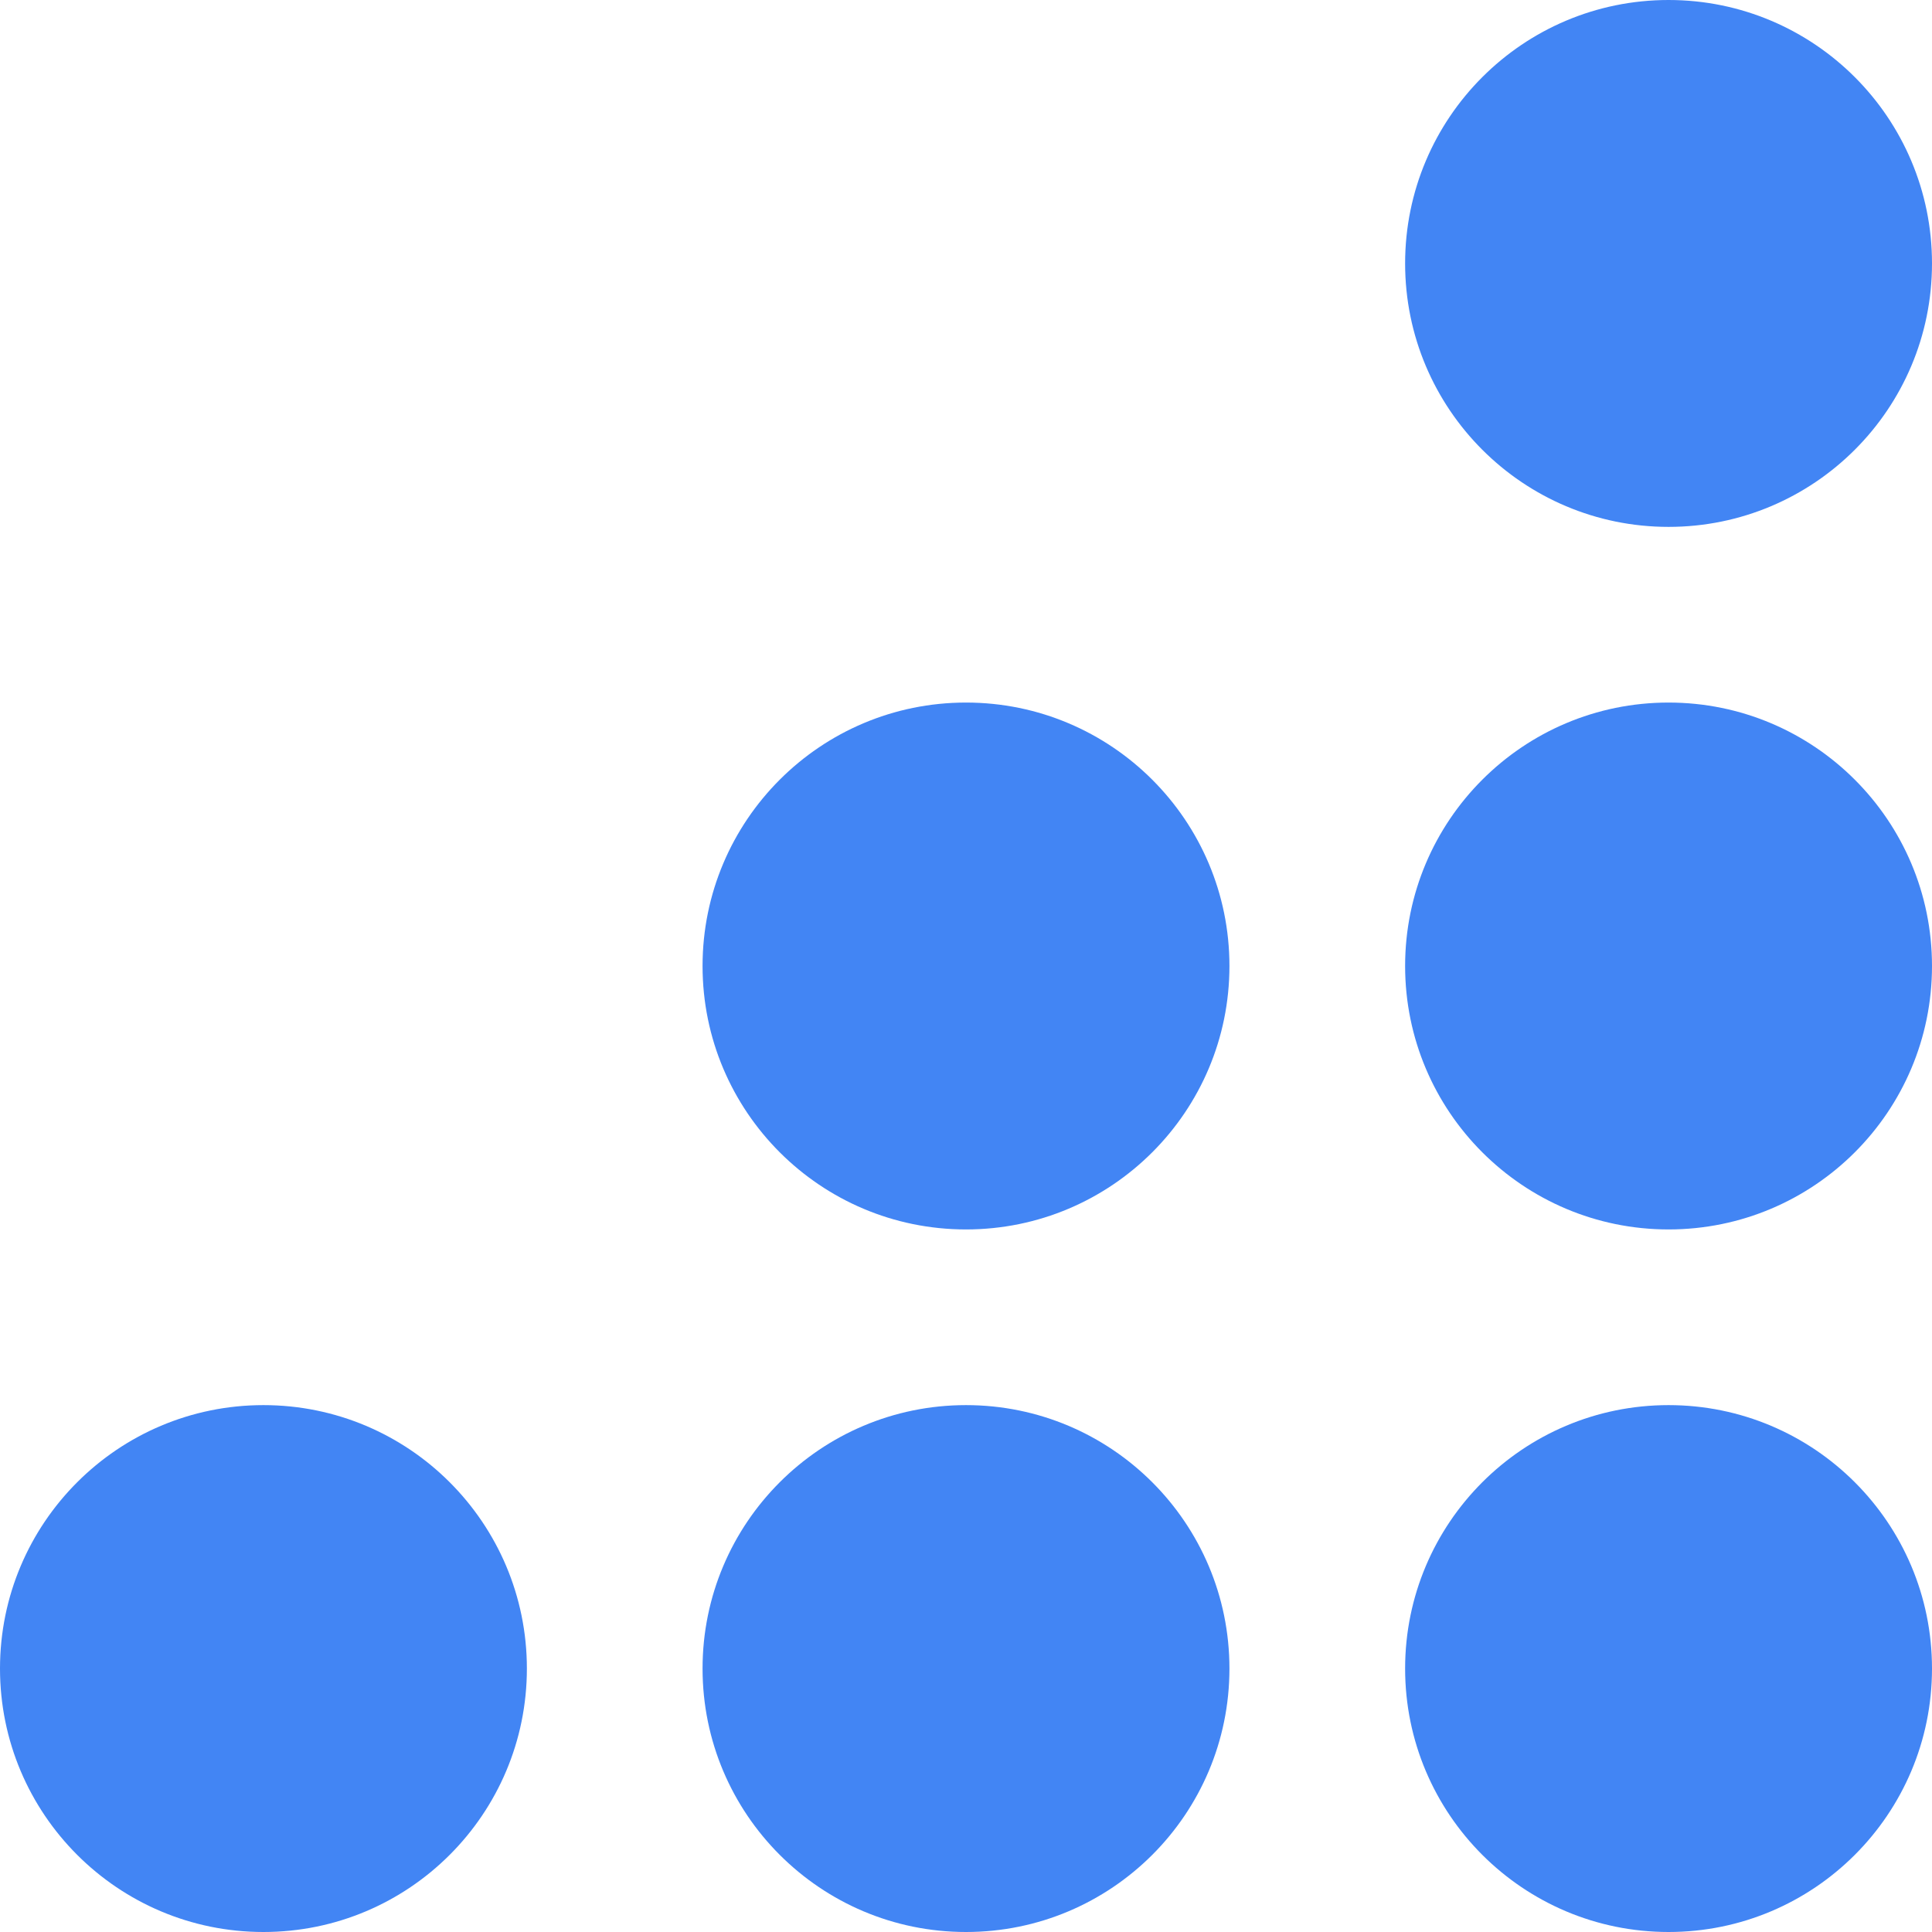
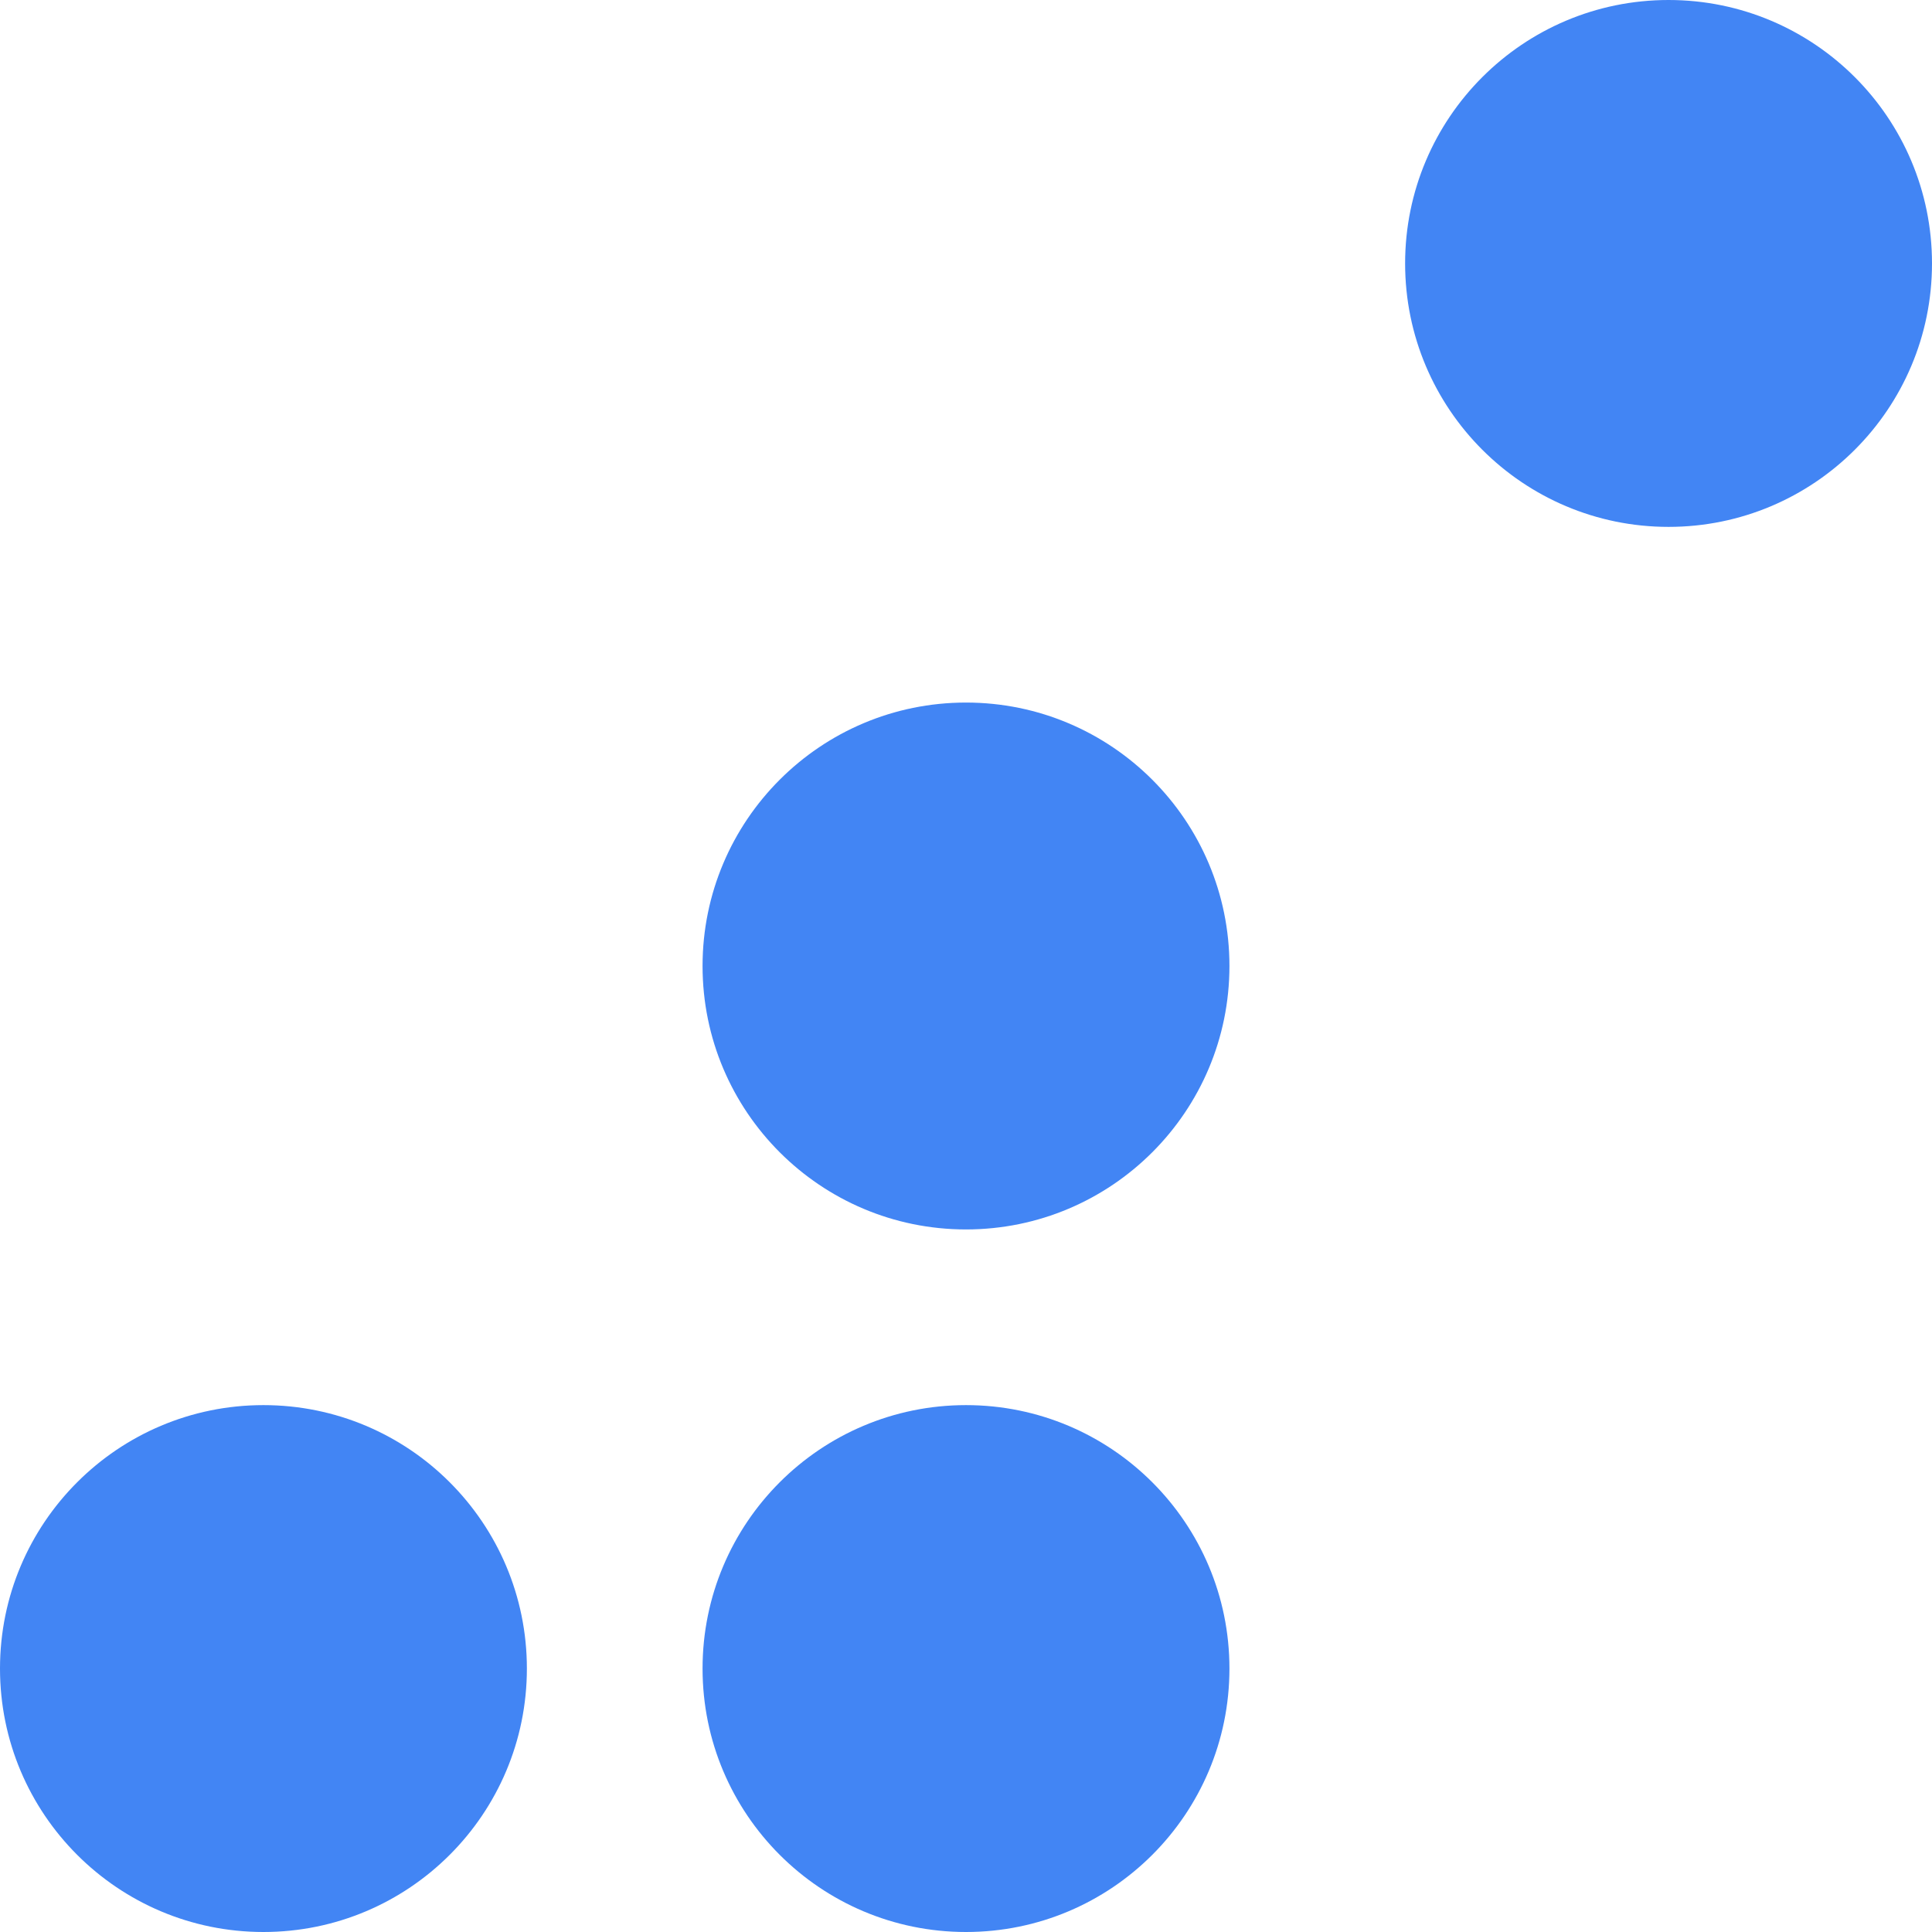
<svg xmlns="http://www.w3.org/2000/svg" width="14" height="14" fill="none" viewBox="0 0 14 14">
  <circle cx="1.909" cy="12.091" r="1.909" fill="#4285F4" />
  <circle cx="7" cy="12.091" r="1.909" fill="#4285F4" />
-   <circle cx="12.091" cy="12.091" r="1.909" fill="#4285F4" />
  <circle cx="7" cy="7" r="1.909" fill="#4285F4" />
-   <circle cx="12.091" cy="7" r="1.909" fill="#4285F4" />
  <circle cx="12.091" cy="1.909" r="1.909" fill="#4285F4" />
</svg>